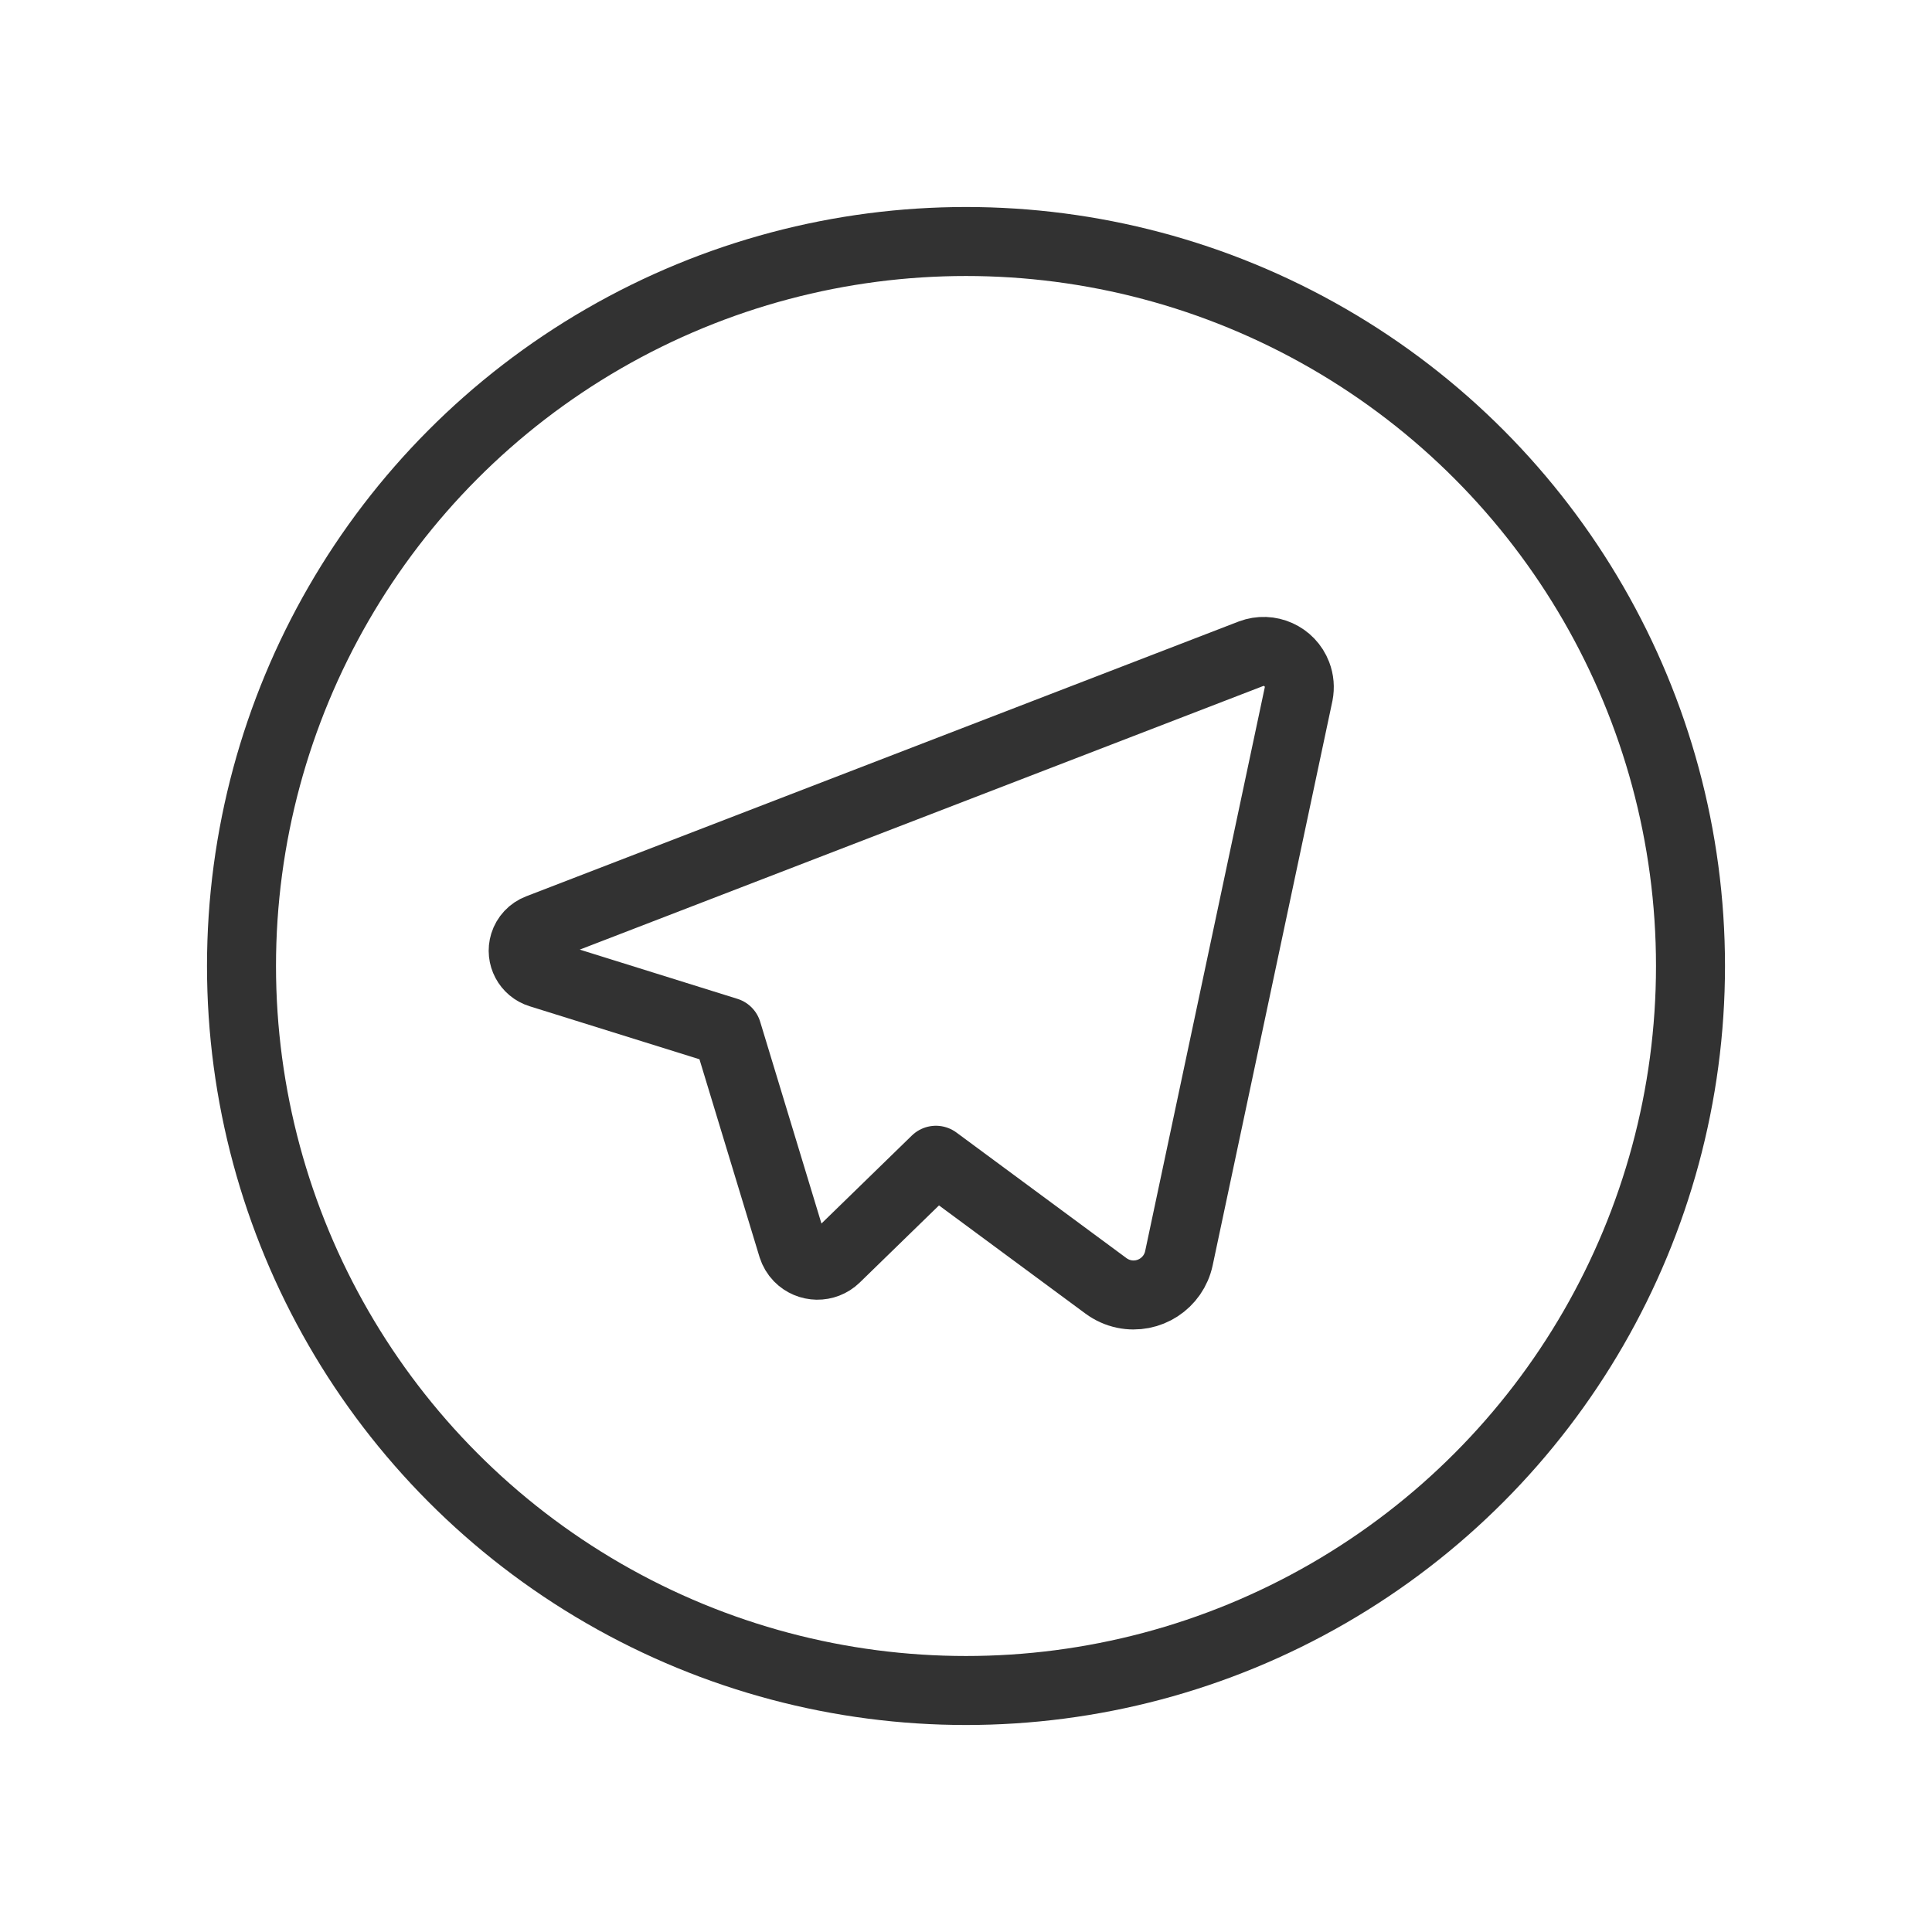
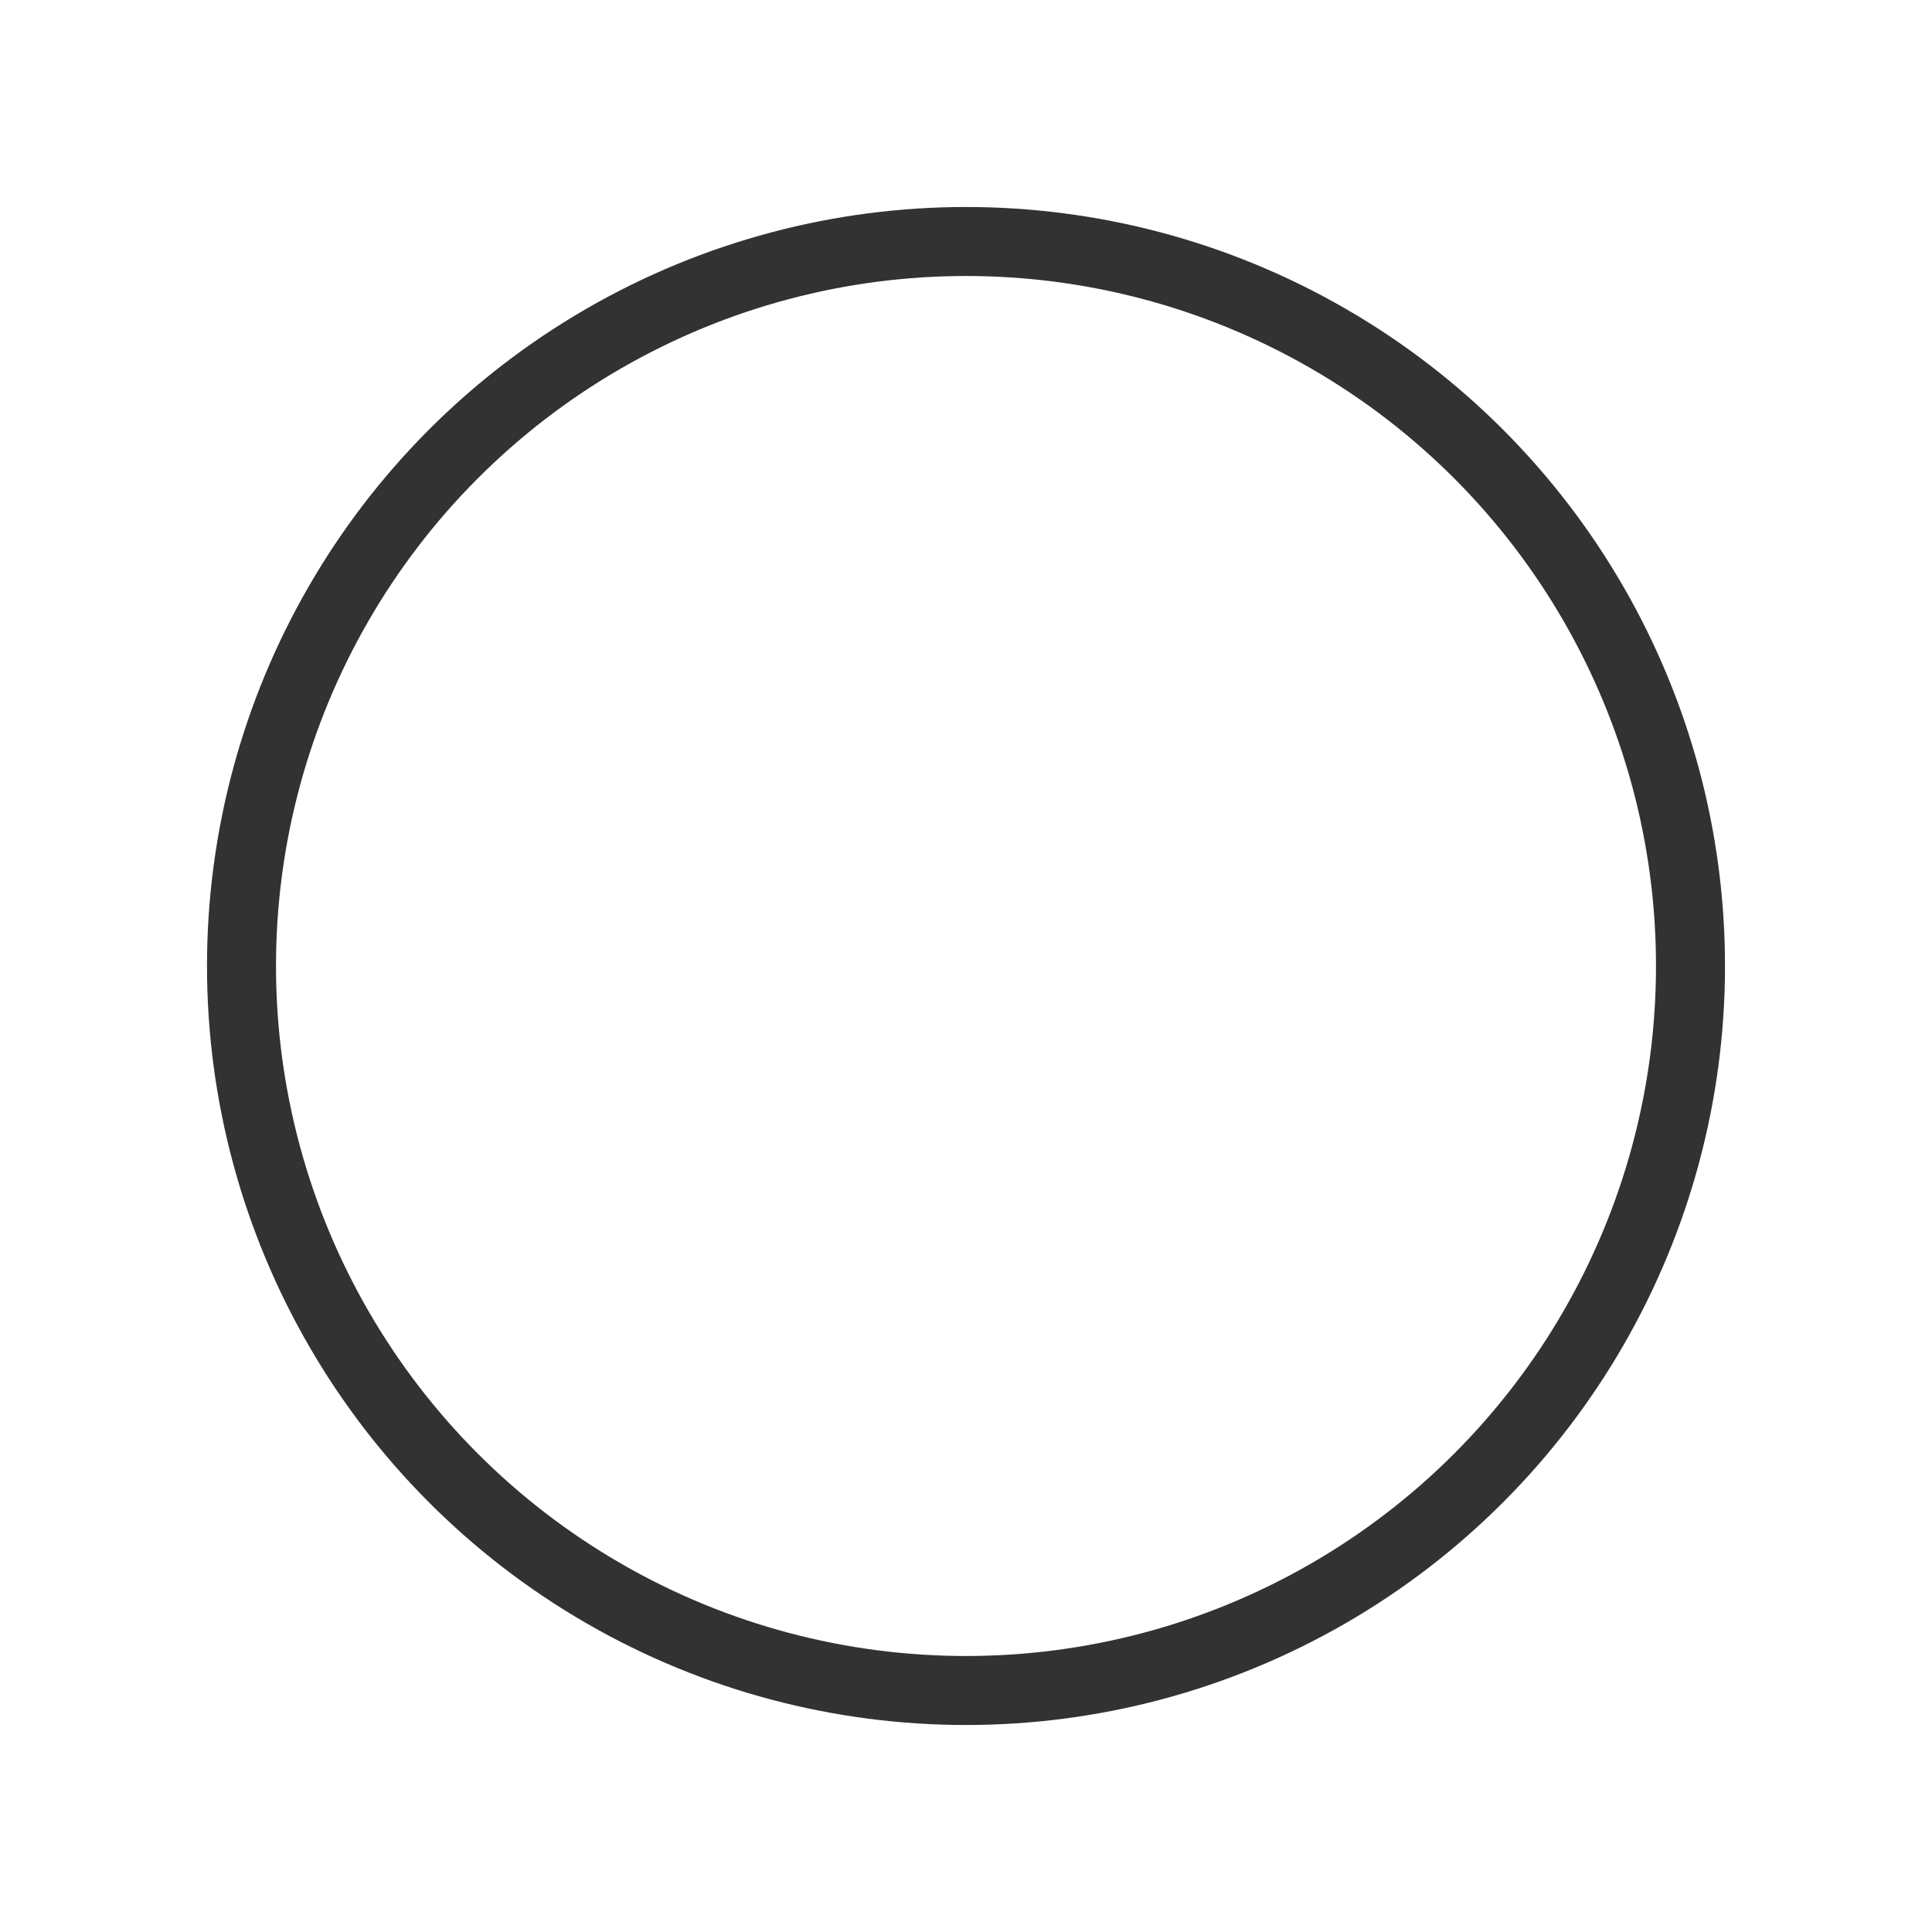
<svg xmlns="http://www.w3.org/2000/svg" width="42px" height="42px" viewBox="0 0 42 42" version="1.1">
  <title>telegram-circle</title>
  <g id="Page-1" stroke="none" stroke-width="1" fill="none" fill-rule="evenodd">
    <g id="Home" transform="translate(-972, -4695)">
      <g id="Group-21" transform="translate(756, 4611)">
        <g id="Group-20" transform="translate(150, 84)">
          <g id="telegram-circle" transform="translate(66, 0)">
-             <polygon id="Path" points="0 42 0 0 42 0 42 42" />
-             <path d="M17.229,27.109 L15.808,22.43 L11.737,21.159 L11.737,21.159 C11.466,21.076 11.313,20.788 11.396,20.517 C11.443,20.365 11.557,20.243 11.706,20.186 L27.195,14.212 L27.195,14.212 C27.595,14.06 28.043,14.261 28.195,14.661 C28.247,14.797 28.259,14.944 28.231,15.087 L25.629,27.351 L25.629,27.351 C25.514,27.896 24.98,28.244 24.435,28.13 C24.293,28.1 24.158,28.039 24.042,27.953 L20.346,25.223 L18.167,27.344 L18.167,27.344 C17.941,27.563 17.581,27.557 17.362,27.332 C17.301,27.269 17.256,27.193 17.229,27.109 L17.229,27.109 Z" id="Path" stroke="#323232" stroke-width="1.5" stroke-linecap="round" stroke-linejoin="round" />
            <circle id="Oval" stroke="#323232" stroke-width="1.5" stroke-linecap="round" stroke-linejoin="round" cx="21" cy="21" r="15.75" />
          </g>
        </g>
      </g>
    </g>
  </g>
</svg>